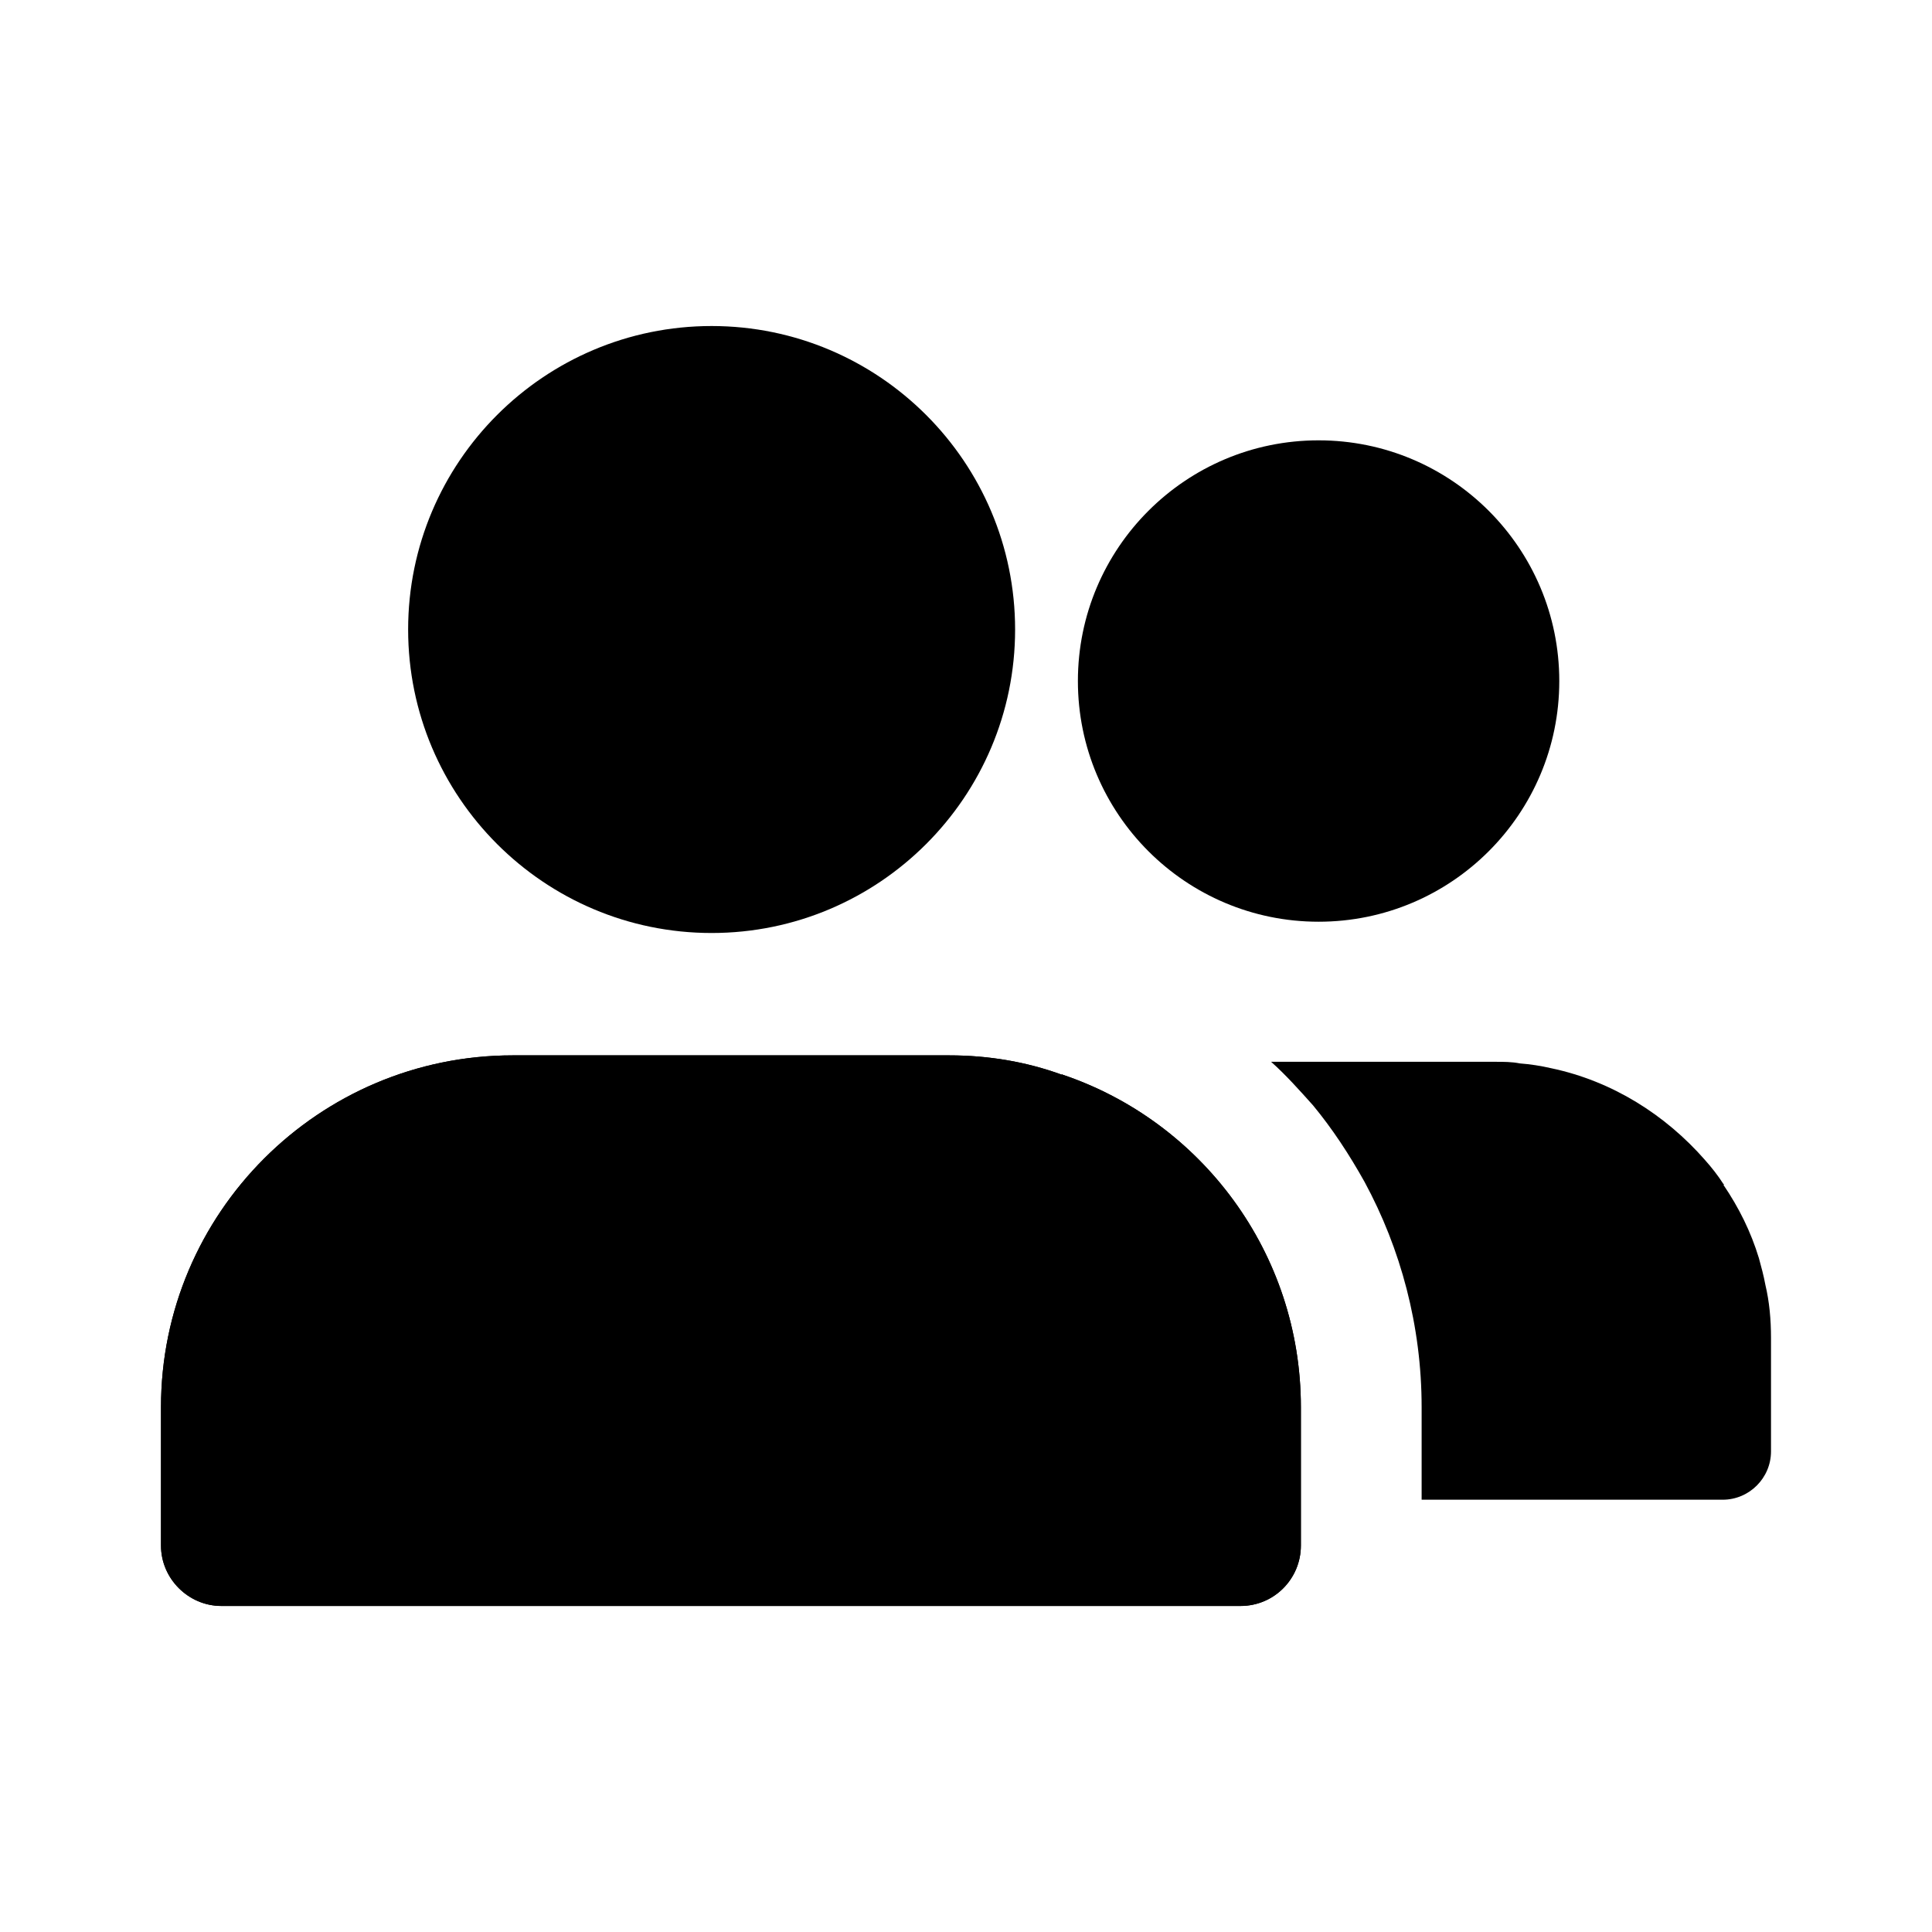
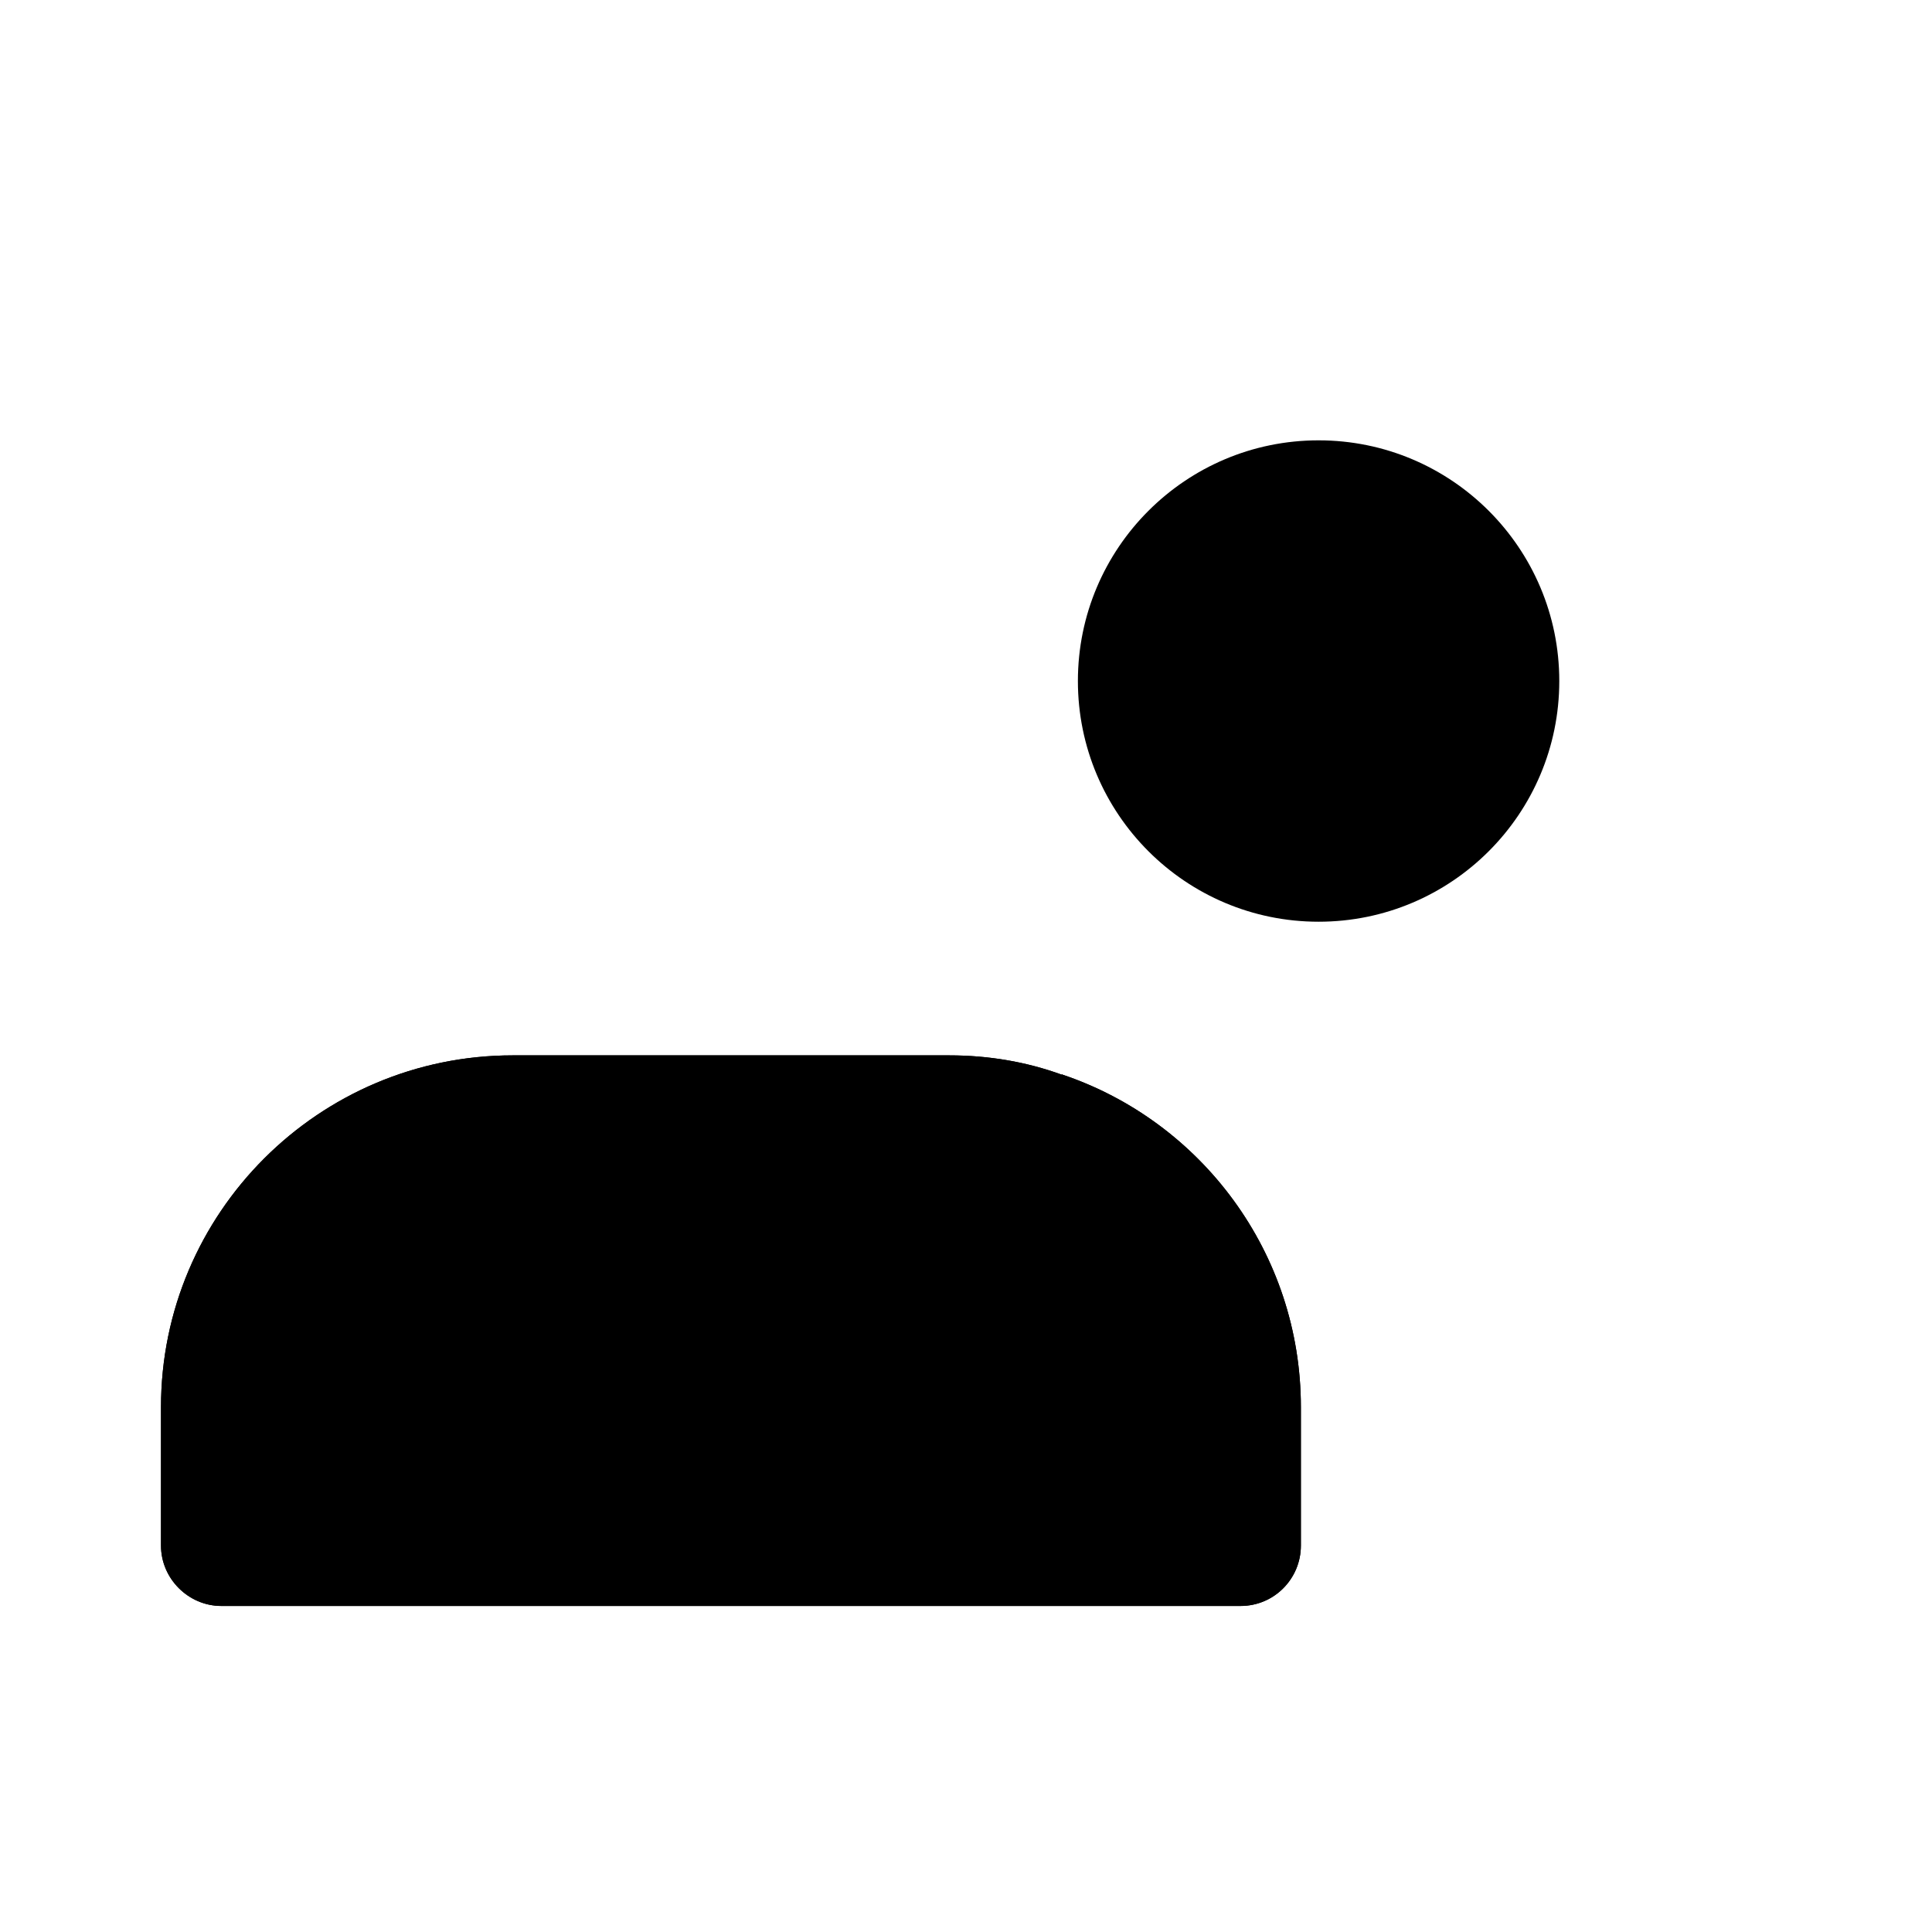
<svg xmlns="http://www.w3.org/2000/svg" width="24" height="24" viewBox="0 0 24 24" fill="none">
-   <path d="M8.84 11.59C10.92 11.59 12.61 9.9 12.61 7.82C12.61 5.74 10.92 4.05 8.84 4.05C6.76 4.05 5.07 5.74 5.07 7.82C5.07 9.9 6.76 11.59 8.84 11.59Z" fill="black" />
  <path d="M16.16 17.48V19.2C16.16 19.61 15.83 19.95 15.41 19.95H2.75C2.34 19.95 2 19.61 2 19.2V17.48C2 15.07 3.96 13.11 6.37 13.11H11.79C12.28 13.11 12.75 13.19 13.19 13.35C13.19 13.35 13.19 13.34 13.2 13.35C14.92 13.93 16.16 15.56 16.16 17.48Z" fill="black" />
  <path d="M16.16 17.48V19.2C16.16 19.61 15.83 19.95 15.41 19.95H2.75C2.34 19.95 2 19.61 2 19.2V17.48C2 15.07 3.96 13.11 6.37 13.11H11.79C12.28 13.11 12.75 13.19 13.19 13.35C13.19 13.35 13.19 13.34 13.2 13.35C14.92 13.93 16.16 15.56 16.16 17.48Z" fill="black" />
-   <path d="M22 16.62V18.03C22 18.36 21.73 18.63 21.4 18.63H17.66V17.48C17.66 16.47 17.4 15.51 16.95 14.68C16.76 14.34 16.55 14.02 16.31 13.73C16.14 13.54 15.97 13.35 15.79 13.19H18.57C18.68 13.19 18.78 13.19 18.88 13.21C19.01 13.22 19.14 13.24 19.27 13.27C20.03 13.43 20.69 13.85 21.18 14.41C21.26 14.5 21.34 14.6 21.41 14.71C21.42 14.71 21.42 14.71 21.41 14.72C21.6 15 21.75 15.3 21.85 15.63C21.88 15.74 21.91 15.85 21.93 15.96C21.98 16.17 22 16.39 22 16.62Z" fill="black" />
  <path d="M16.38 11.45C18.031 11.45 19.37 10.111 19.37 8.46C19.37 6.809 18.031 5.47 16.38 5.47C14.729 5.47 13.39 6.809 13.39 8.46C13.39 10.111 14.729 11.45 16.38 11.45Z" fill="black" />
</svg>